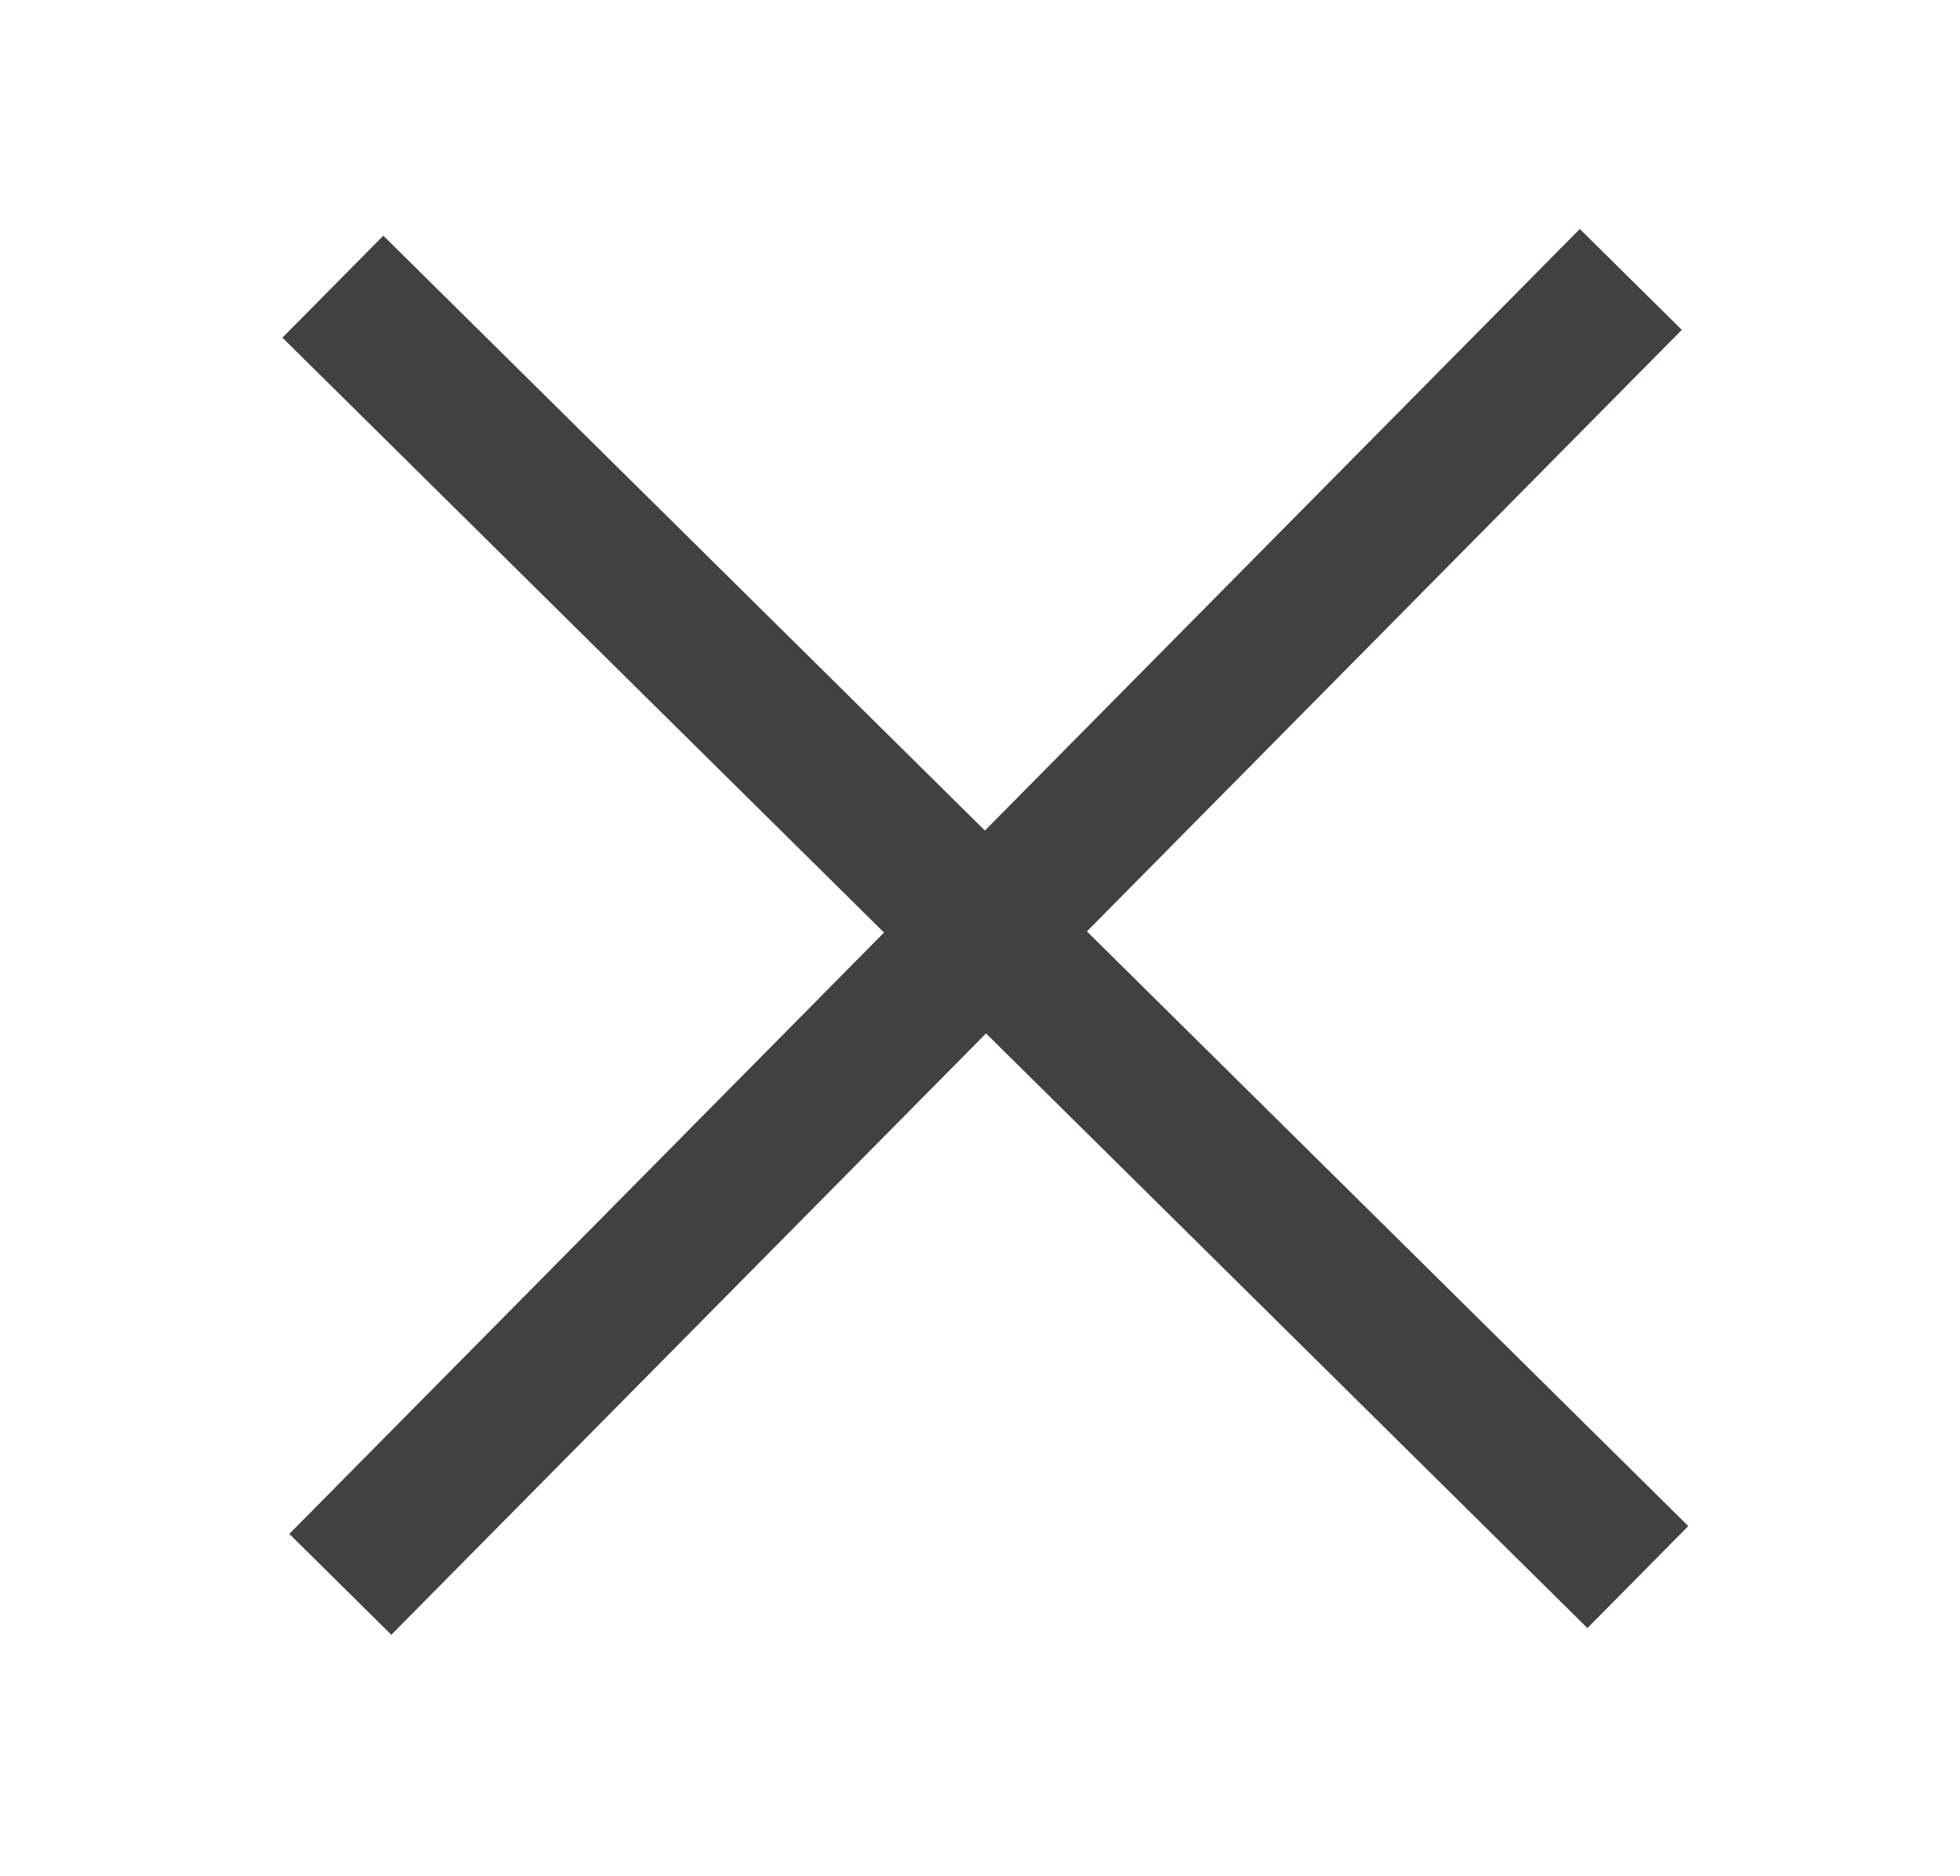
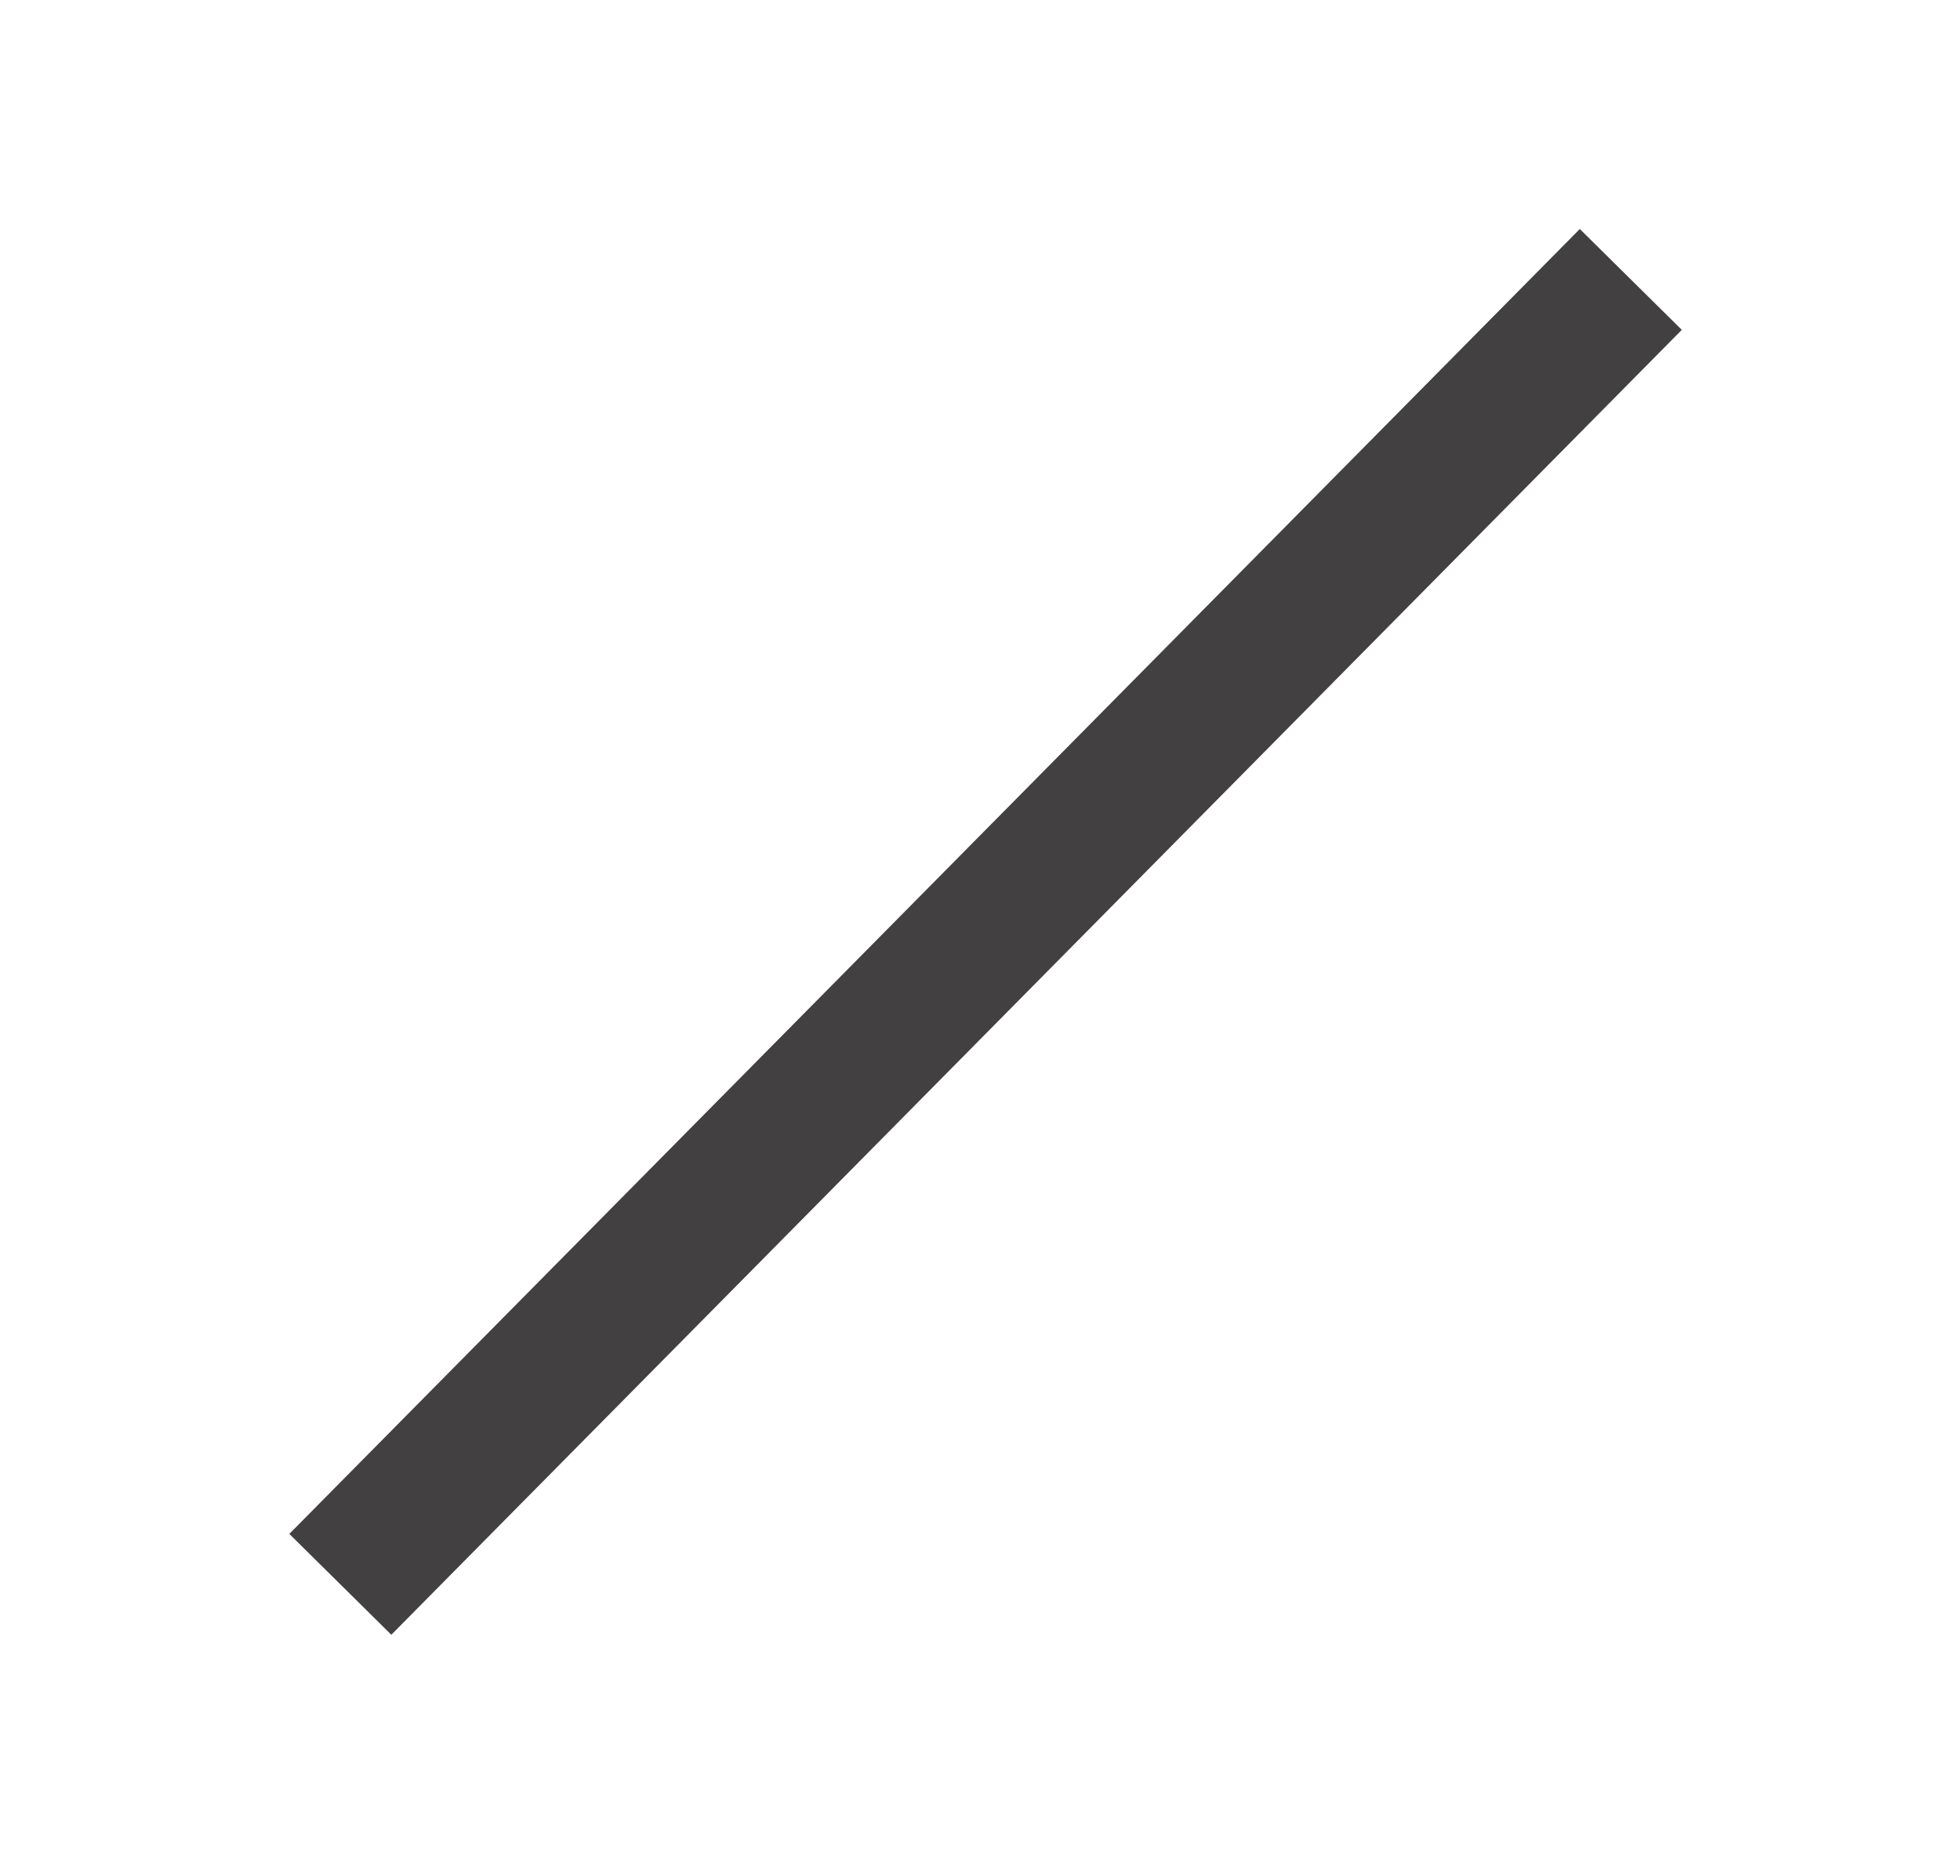
<svg xmlns="http://www.w3.org/2000/svg" id="Layer_1" data-name="Layer 1" viewBox="0 0 27.19 26.03">
  <defs>
    <style>.cls-1{fill:#424041;}</style>
  </defs>
  <title>Modified Icons_3 (1)</title>
  <g id="Group_522" data-name="Group 522">
    <rect id="Rectangle_242" data-name="Rectangle 242" class="cls-1" x="0.94" y="11.93" width="25.46" height="1.99" transform="translate(-5.13 13.56) rotate(-45.32)" />
-     <rect id="Rectangle_243" data-name="Rectangle 243" class="cls-1" x="12.68" y="0.2" width="1.99" height="25.46" transform="translate(-5.14 13.56) rotate(-45.32)" />
  </g>
</svg>